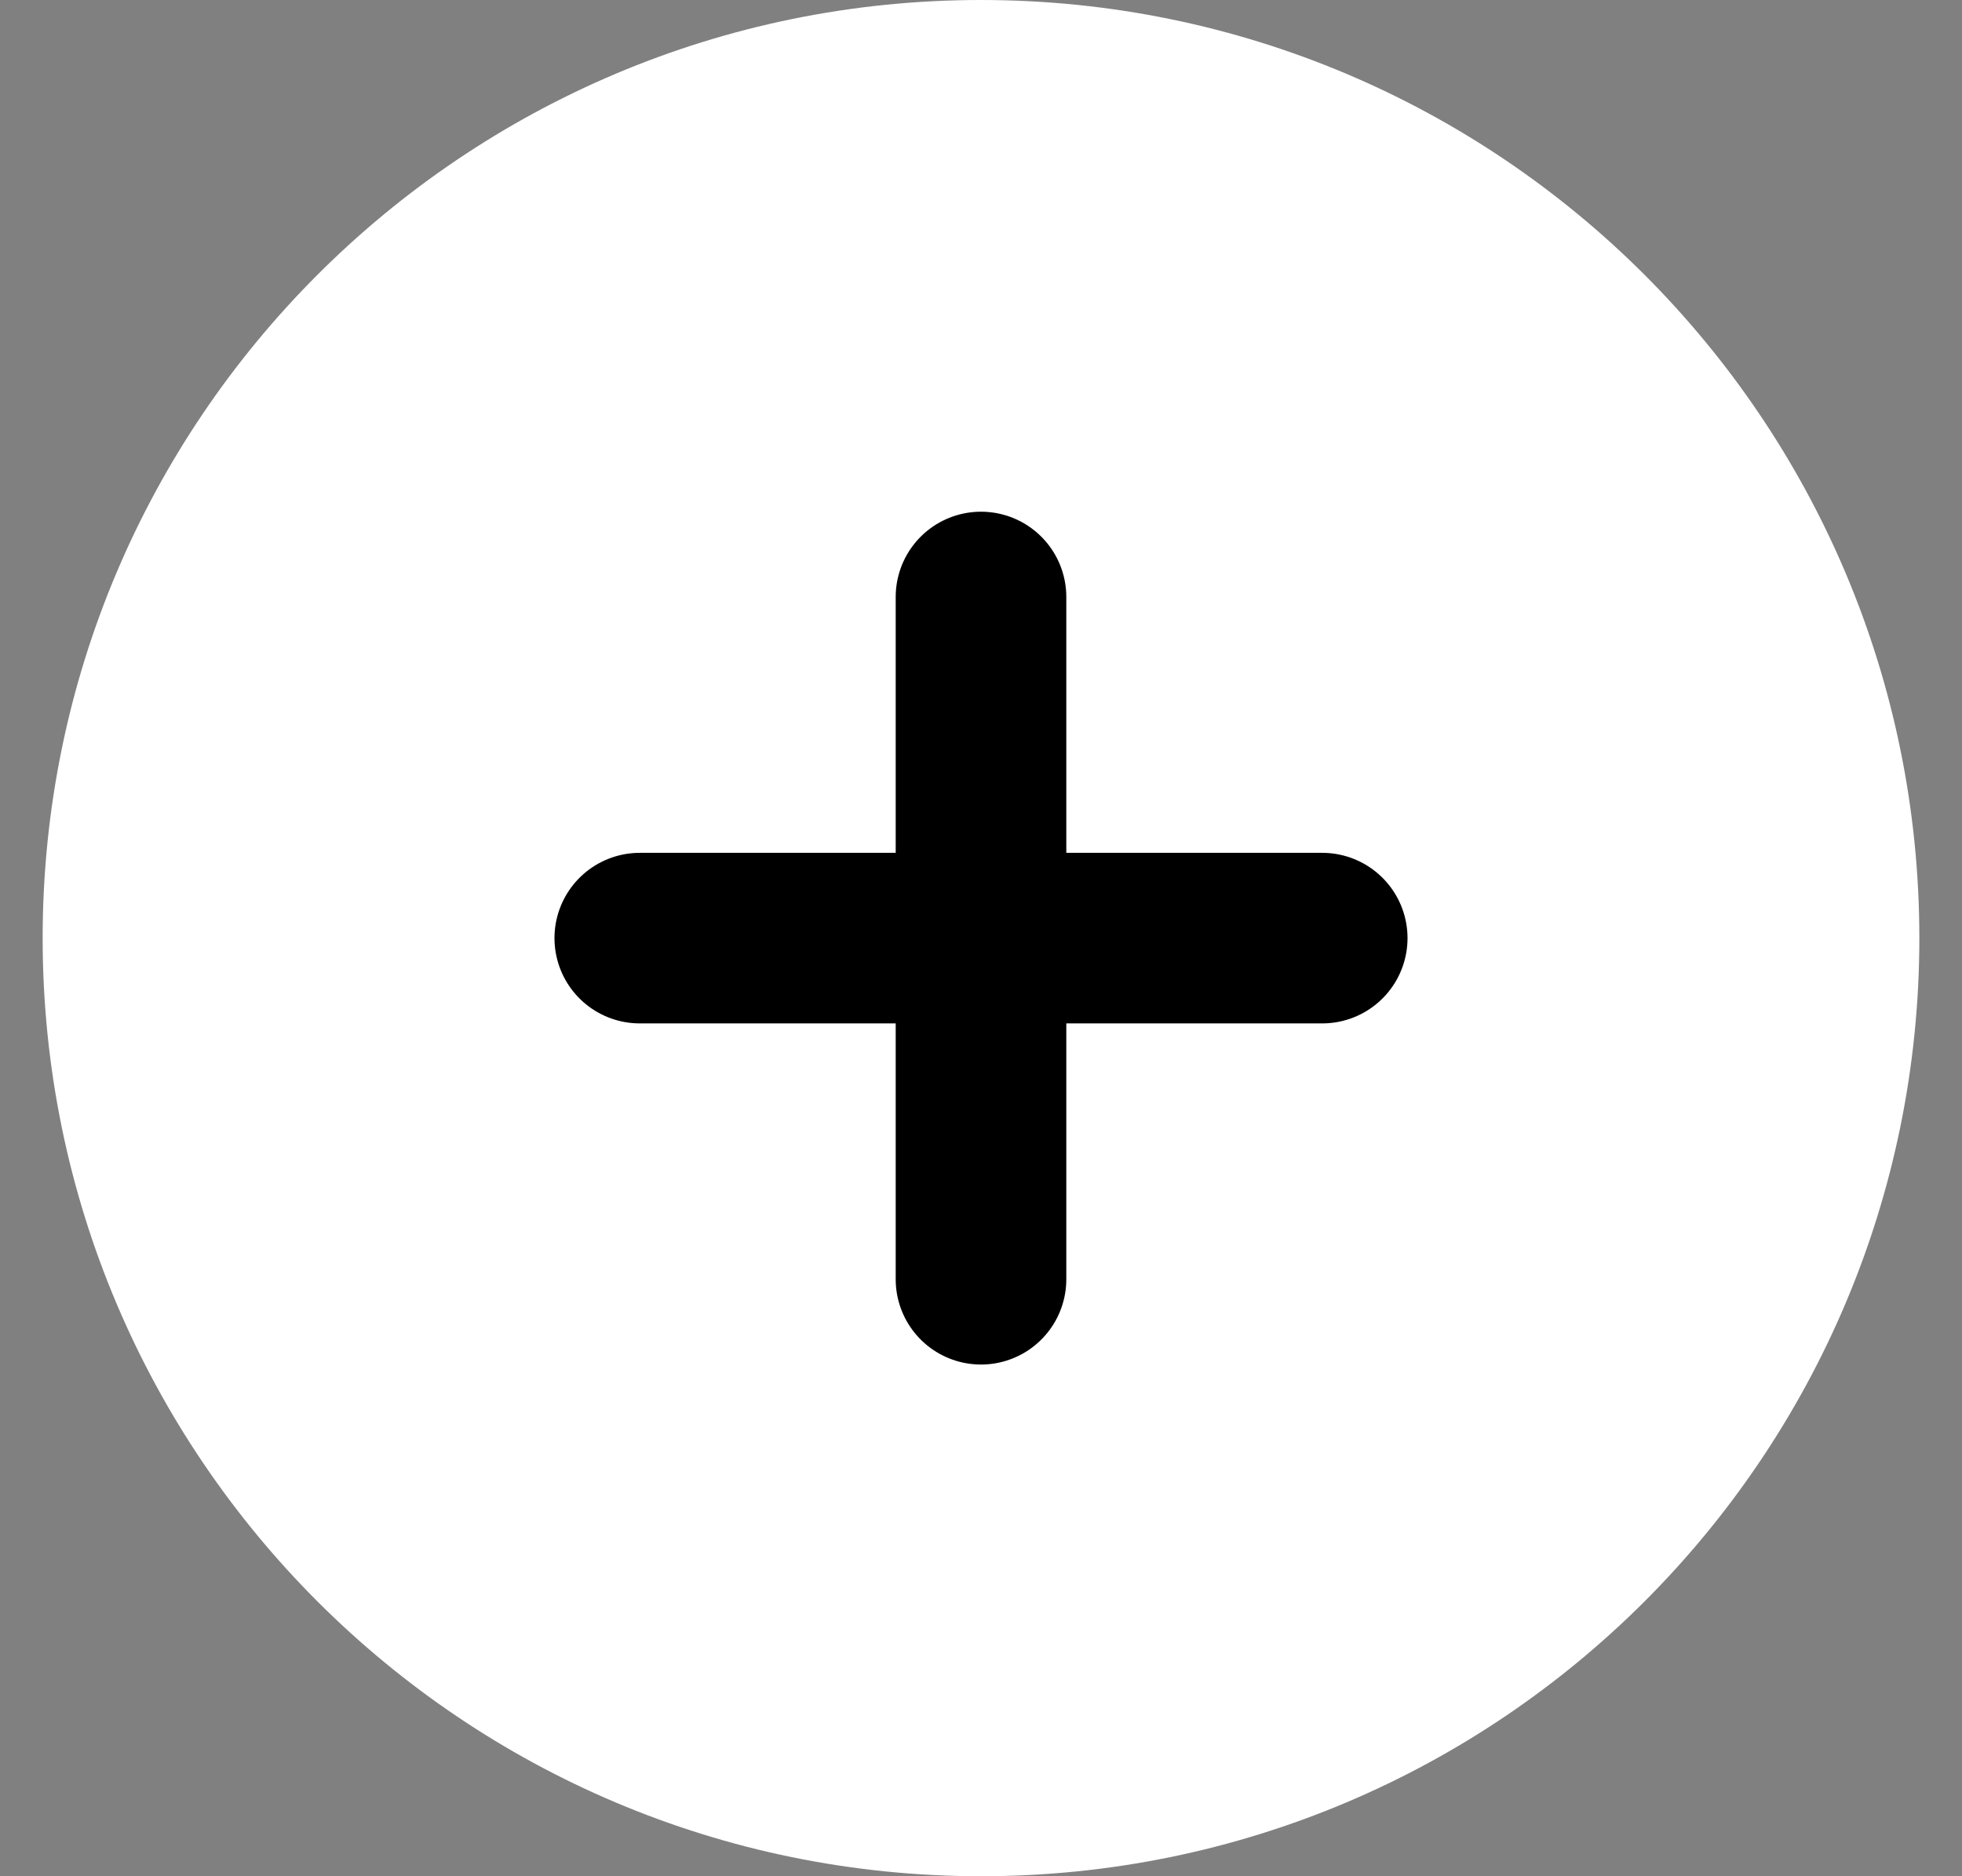
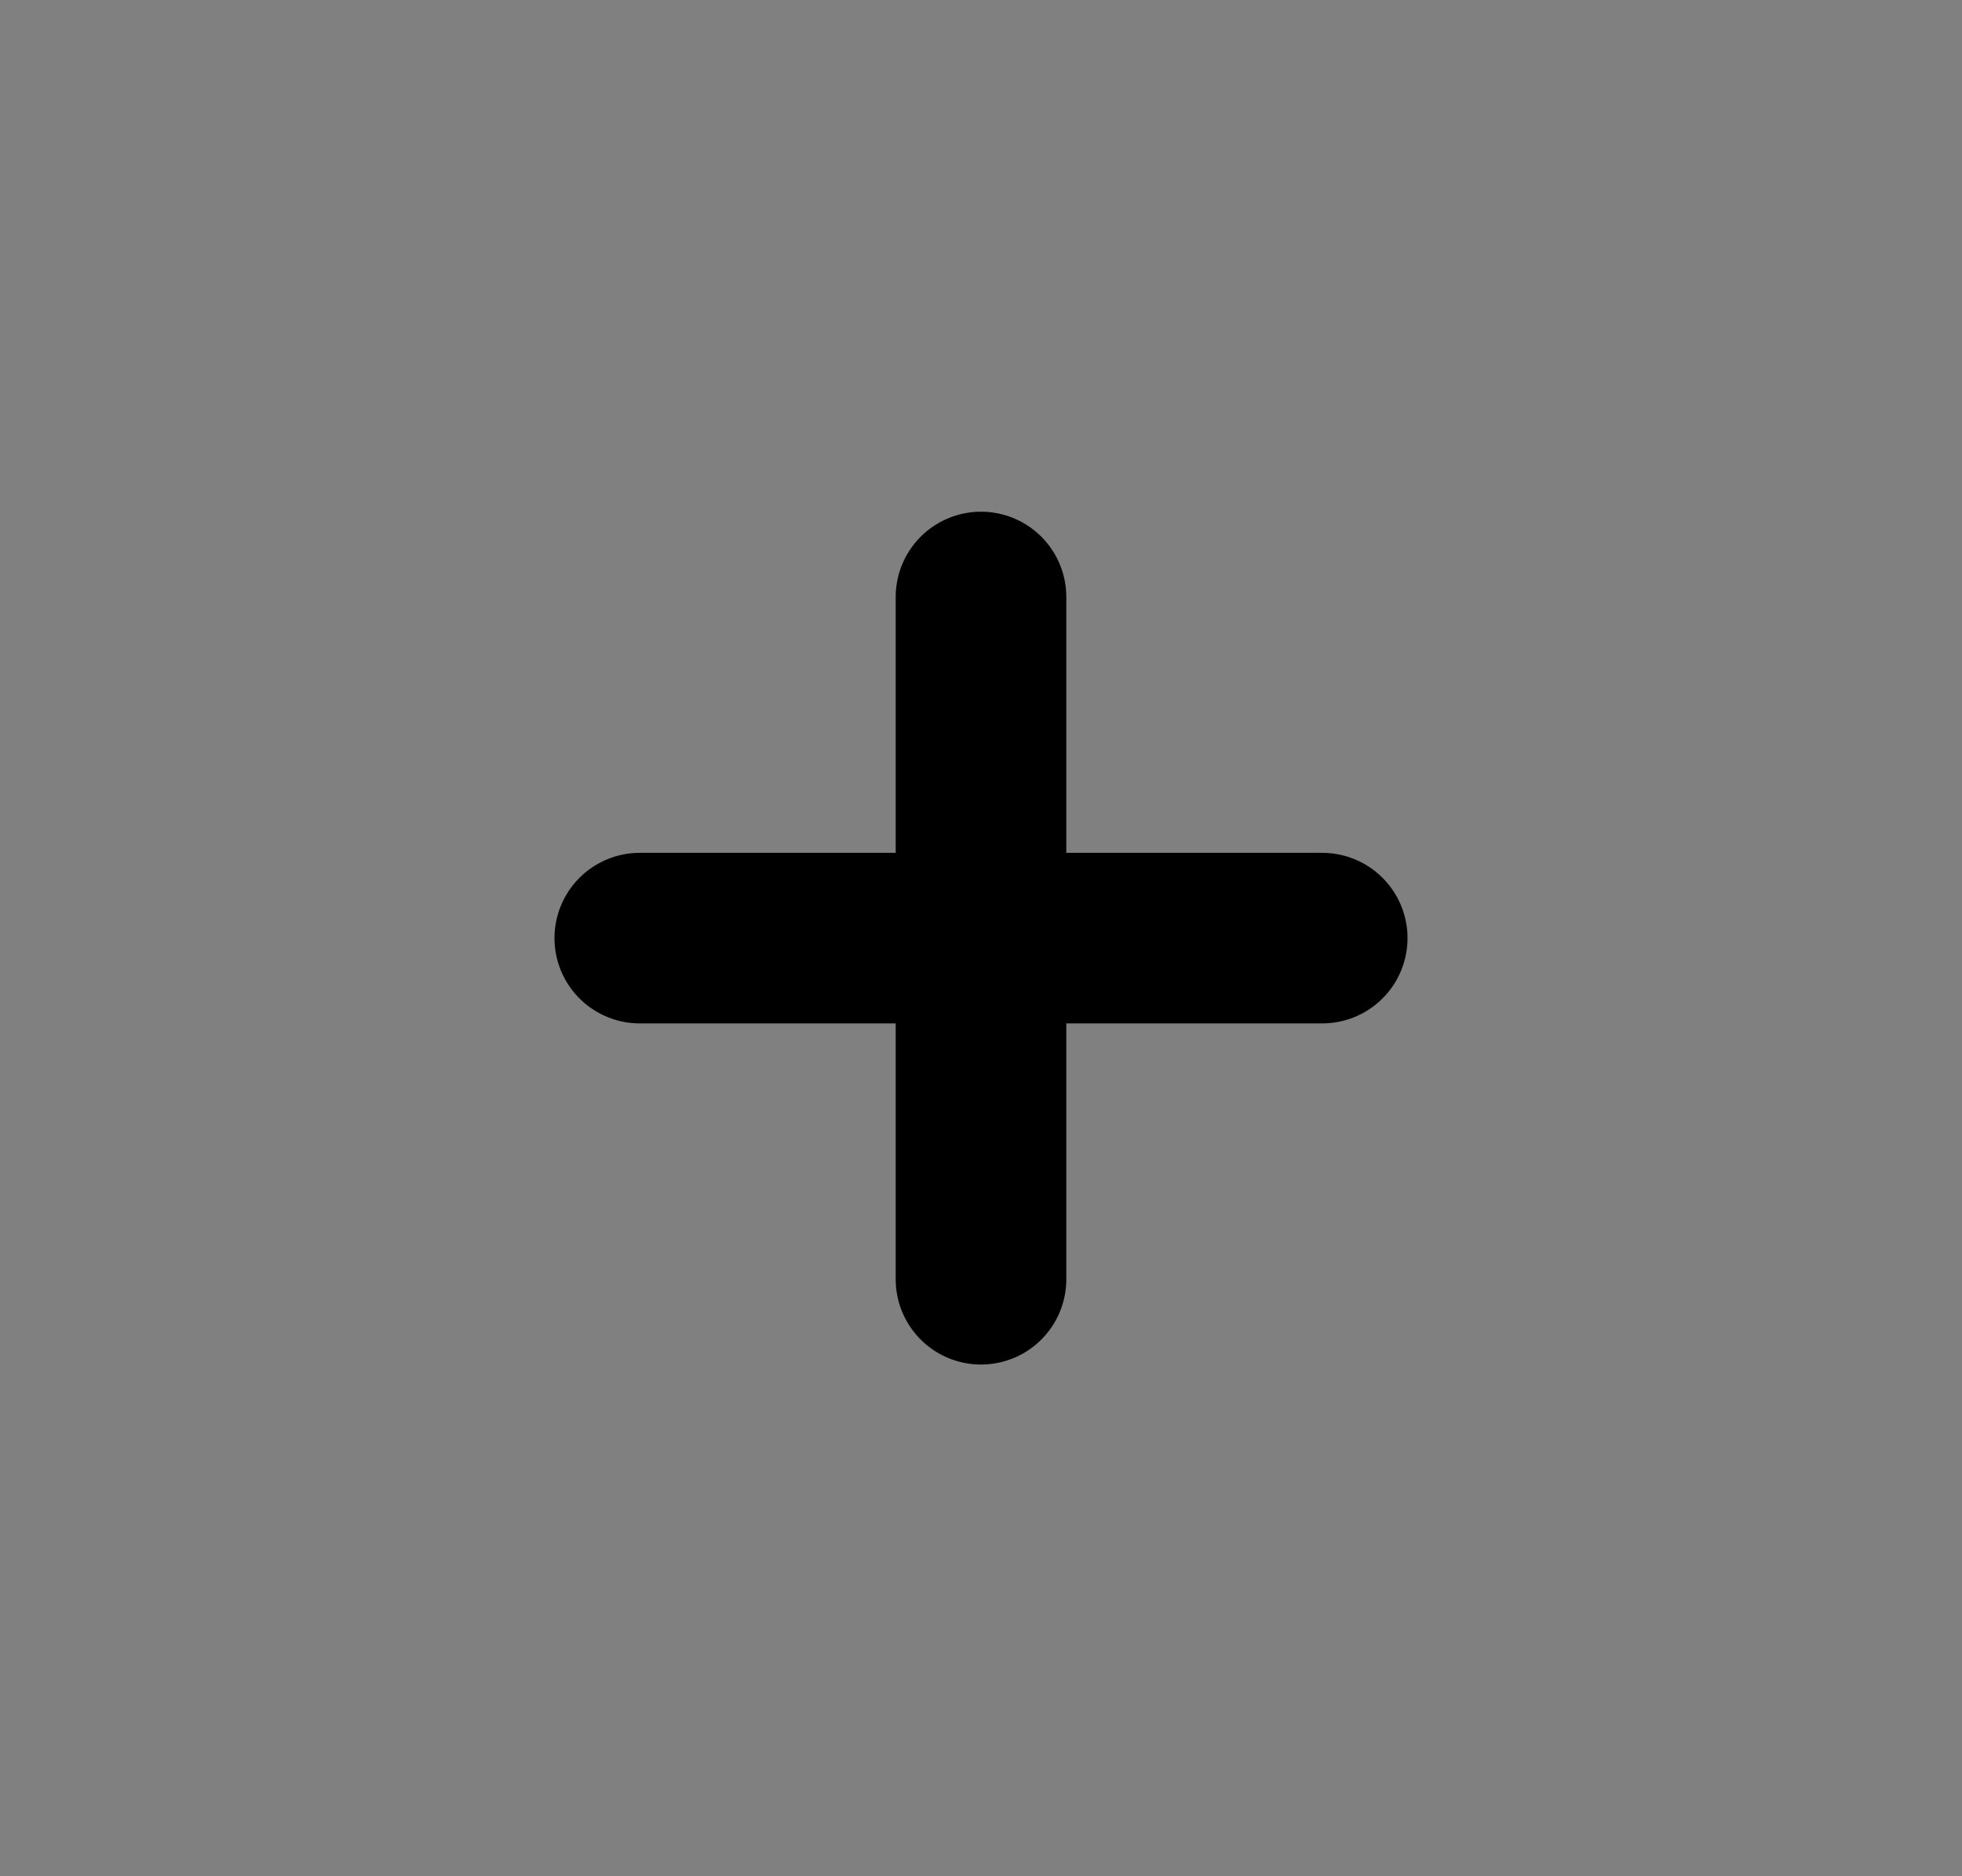
<svg xmlns="http://www.w3.org/2000/svg" width="23" height="22" viewBox="0 0 23 22" fill="none">
  <rect x="0" y="0" width="23" height="22" fill="#808080" stroke="none" />
-   <path d="M11.5 21C17.023 21 21.5 16.523 21.5 11C21.5 5.477 17.023 1 11.5 1C5.977 1 1.5 5.477 1.5 11C1.5 16.523 5.977 21 11.5 21Z" fill="white" stroke="white" stroke-width="2" />
  <path d="M11.5 7V11M11.5 11V15M11.5 11H15.5M11.5 11H7.5" stroke="black" stroke-width="2" stroke-linecap="round" />
</svg>